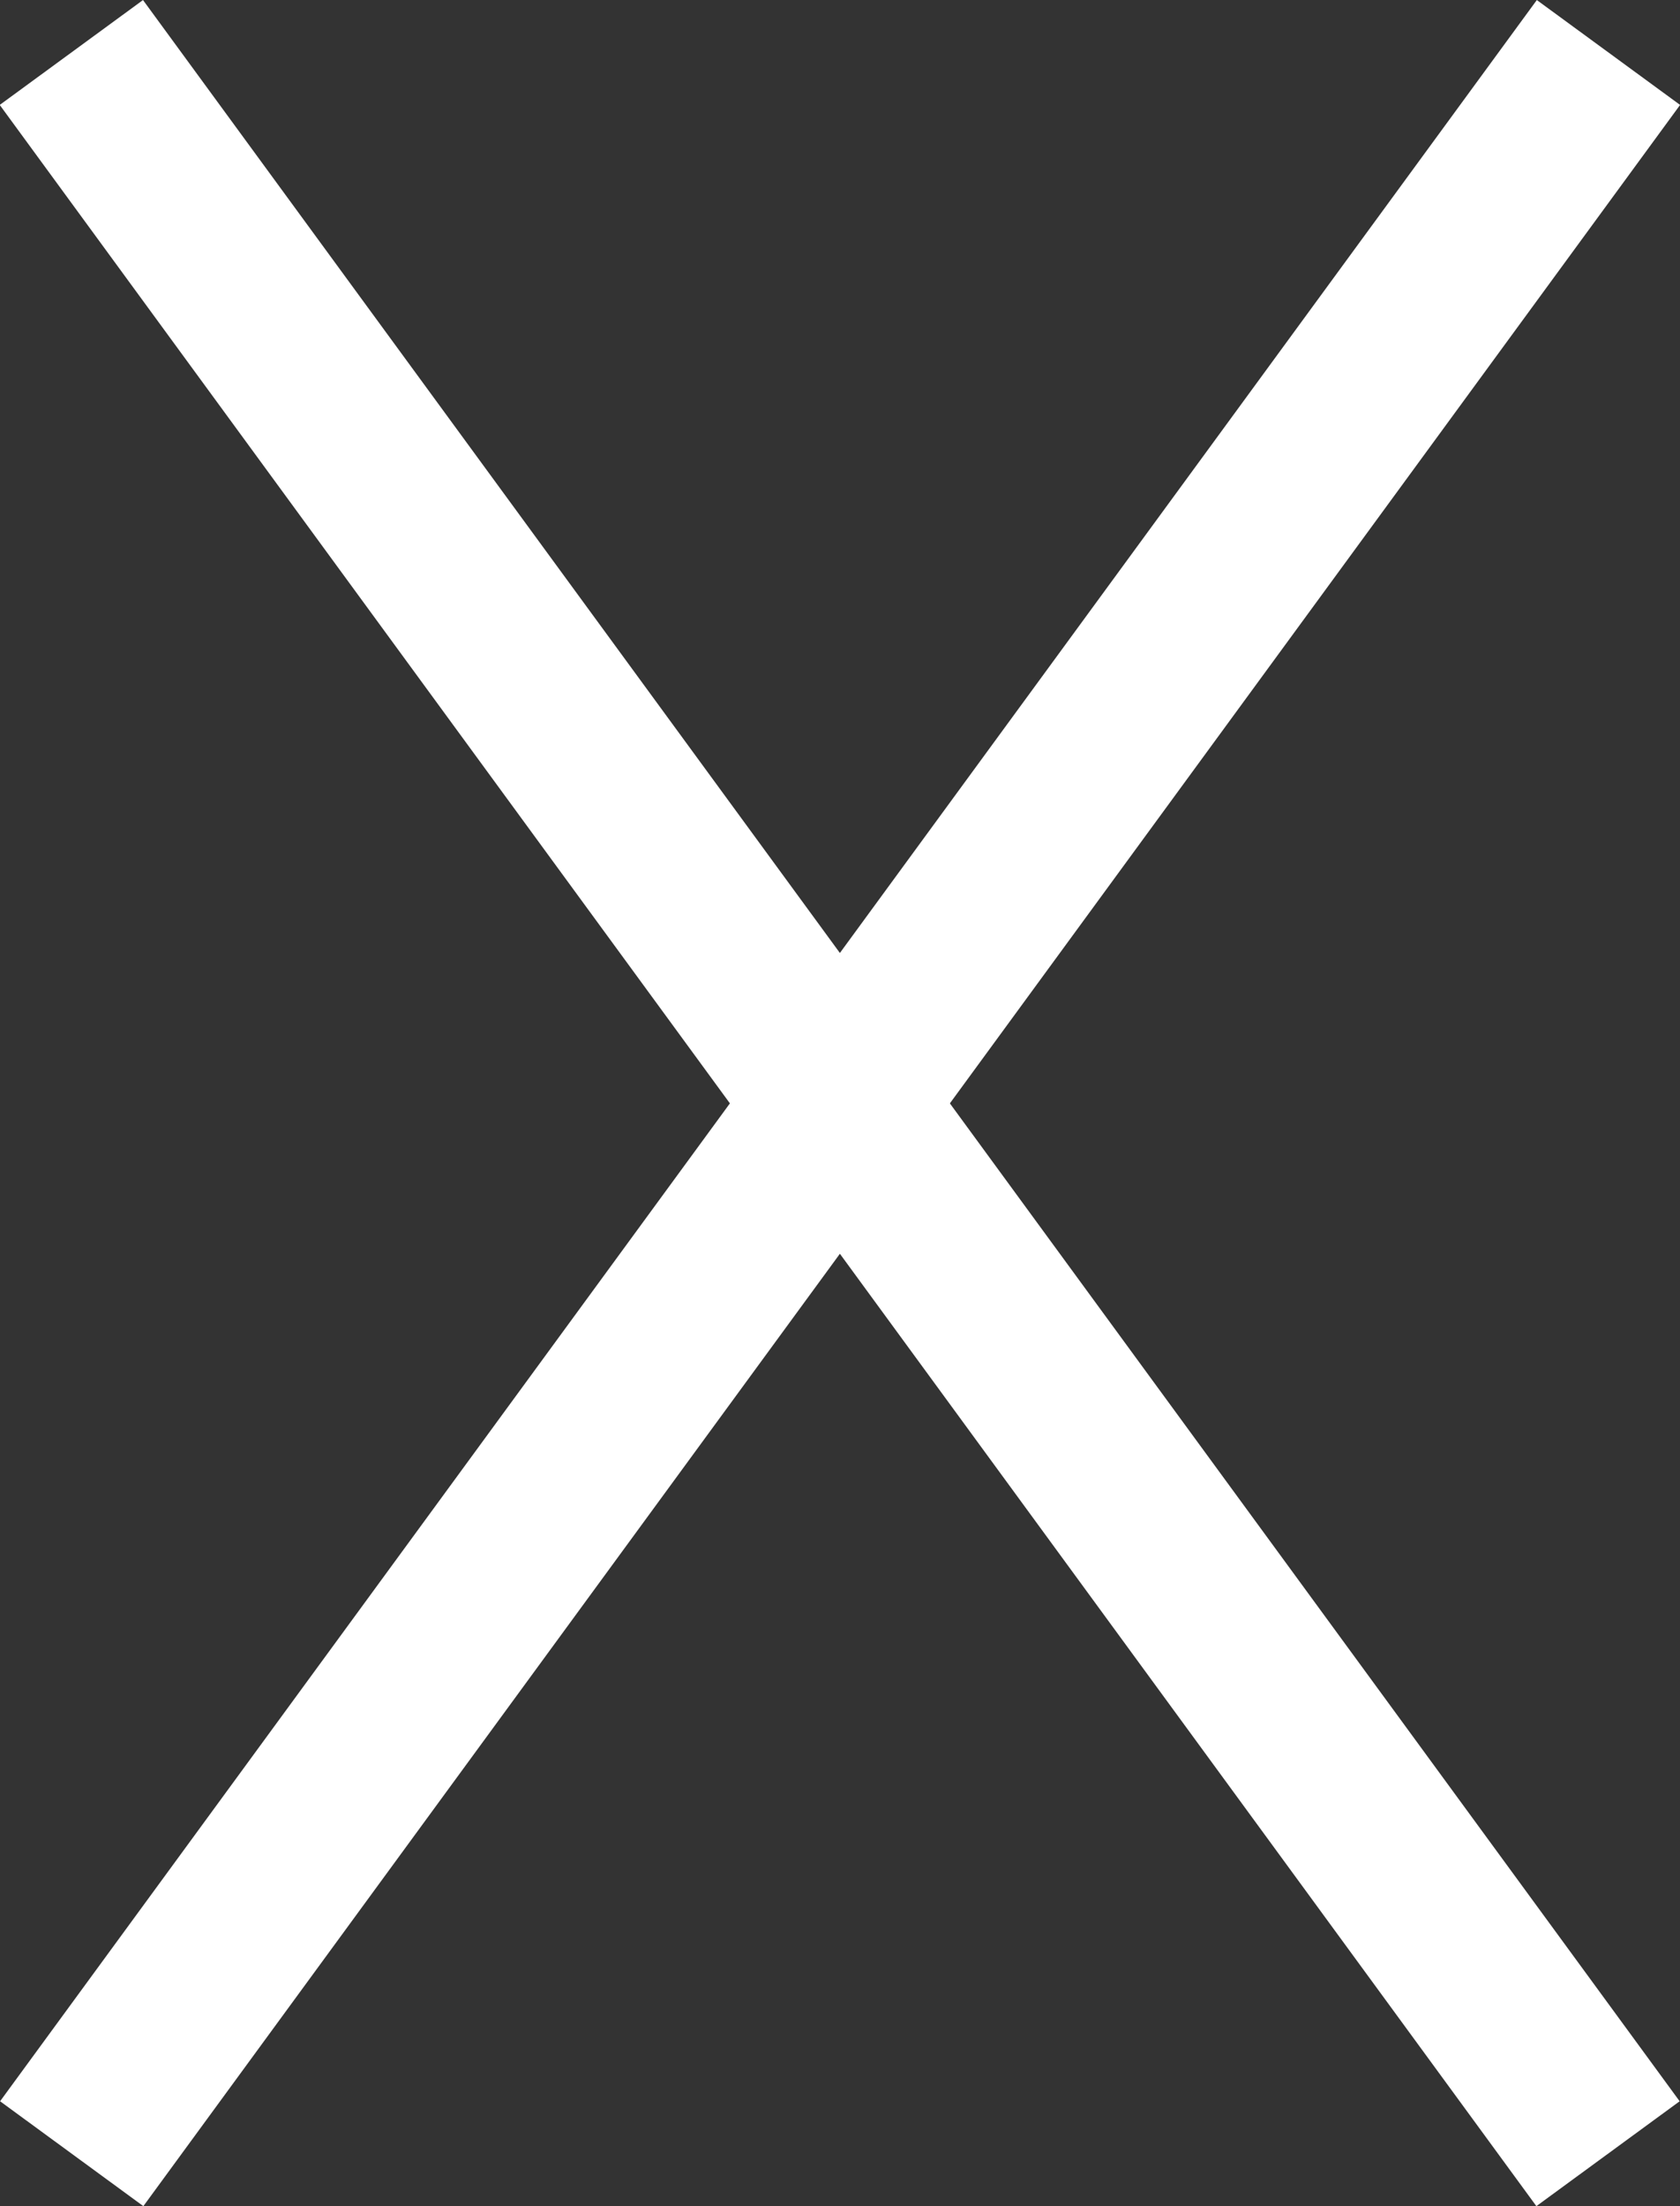
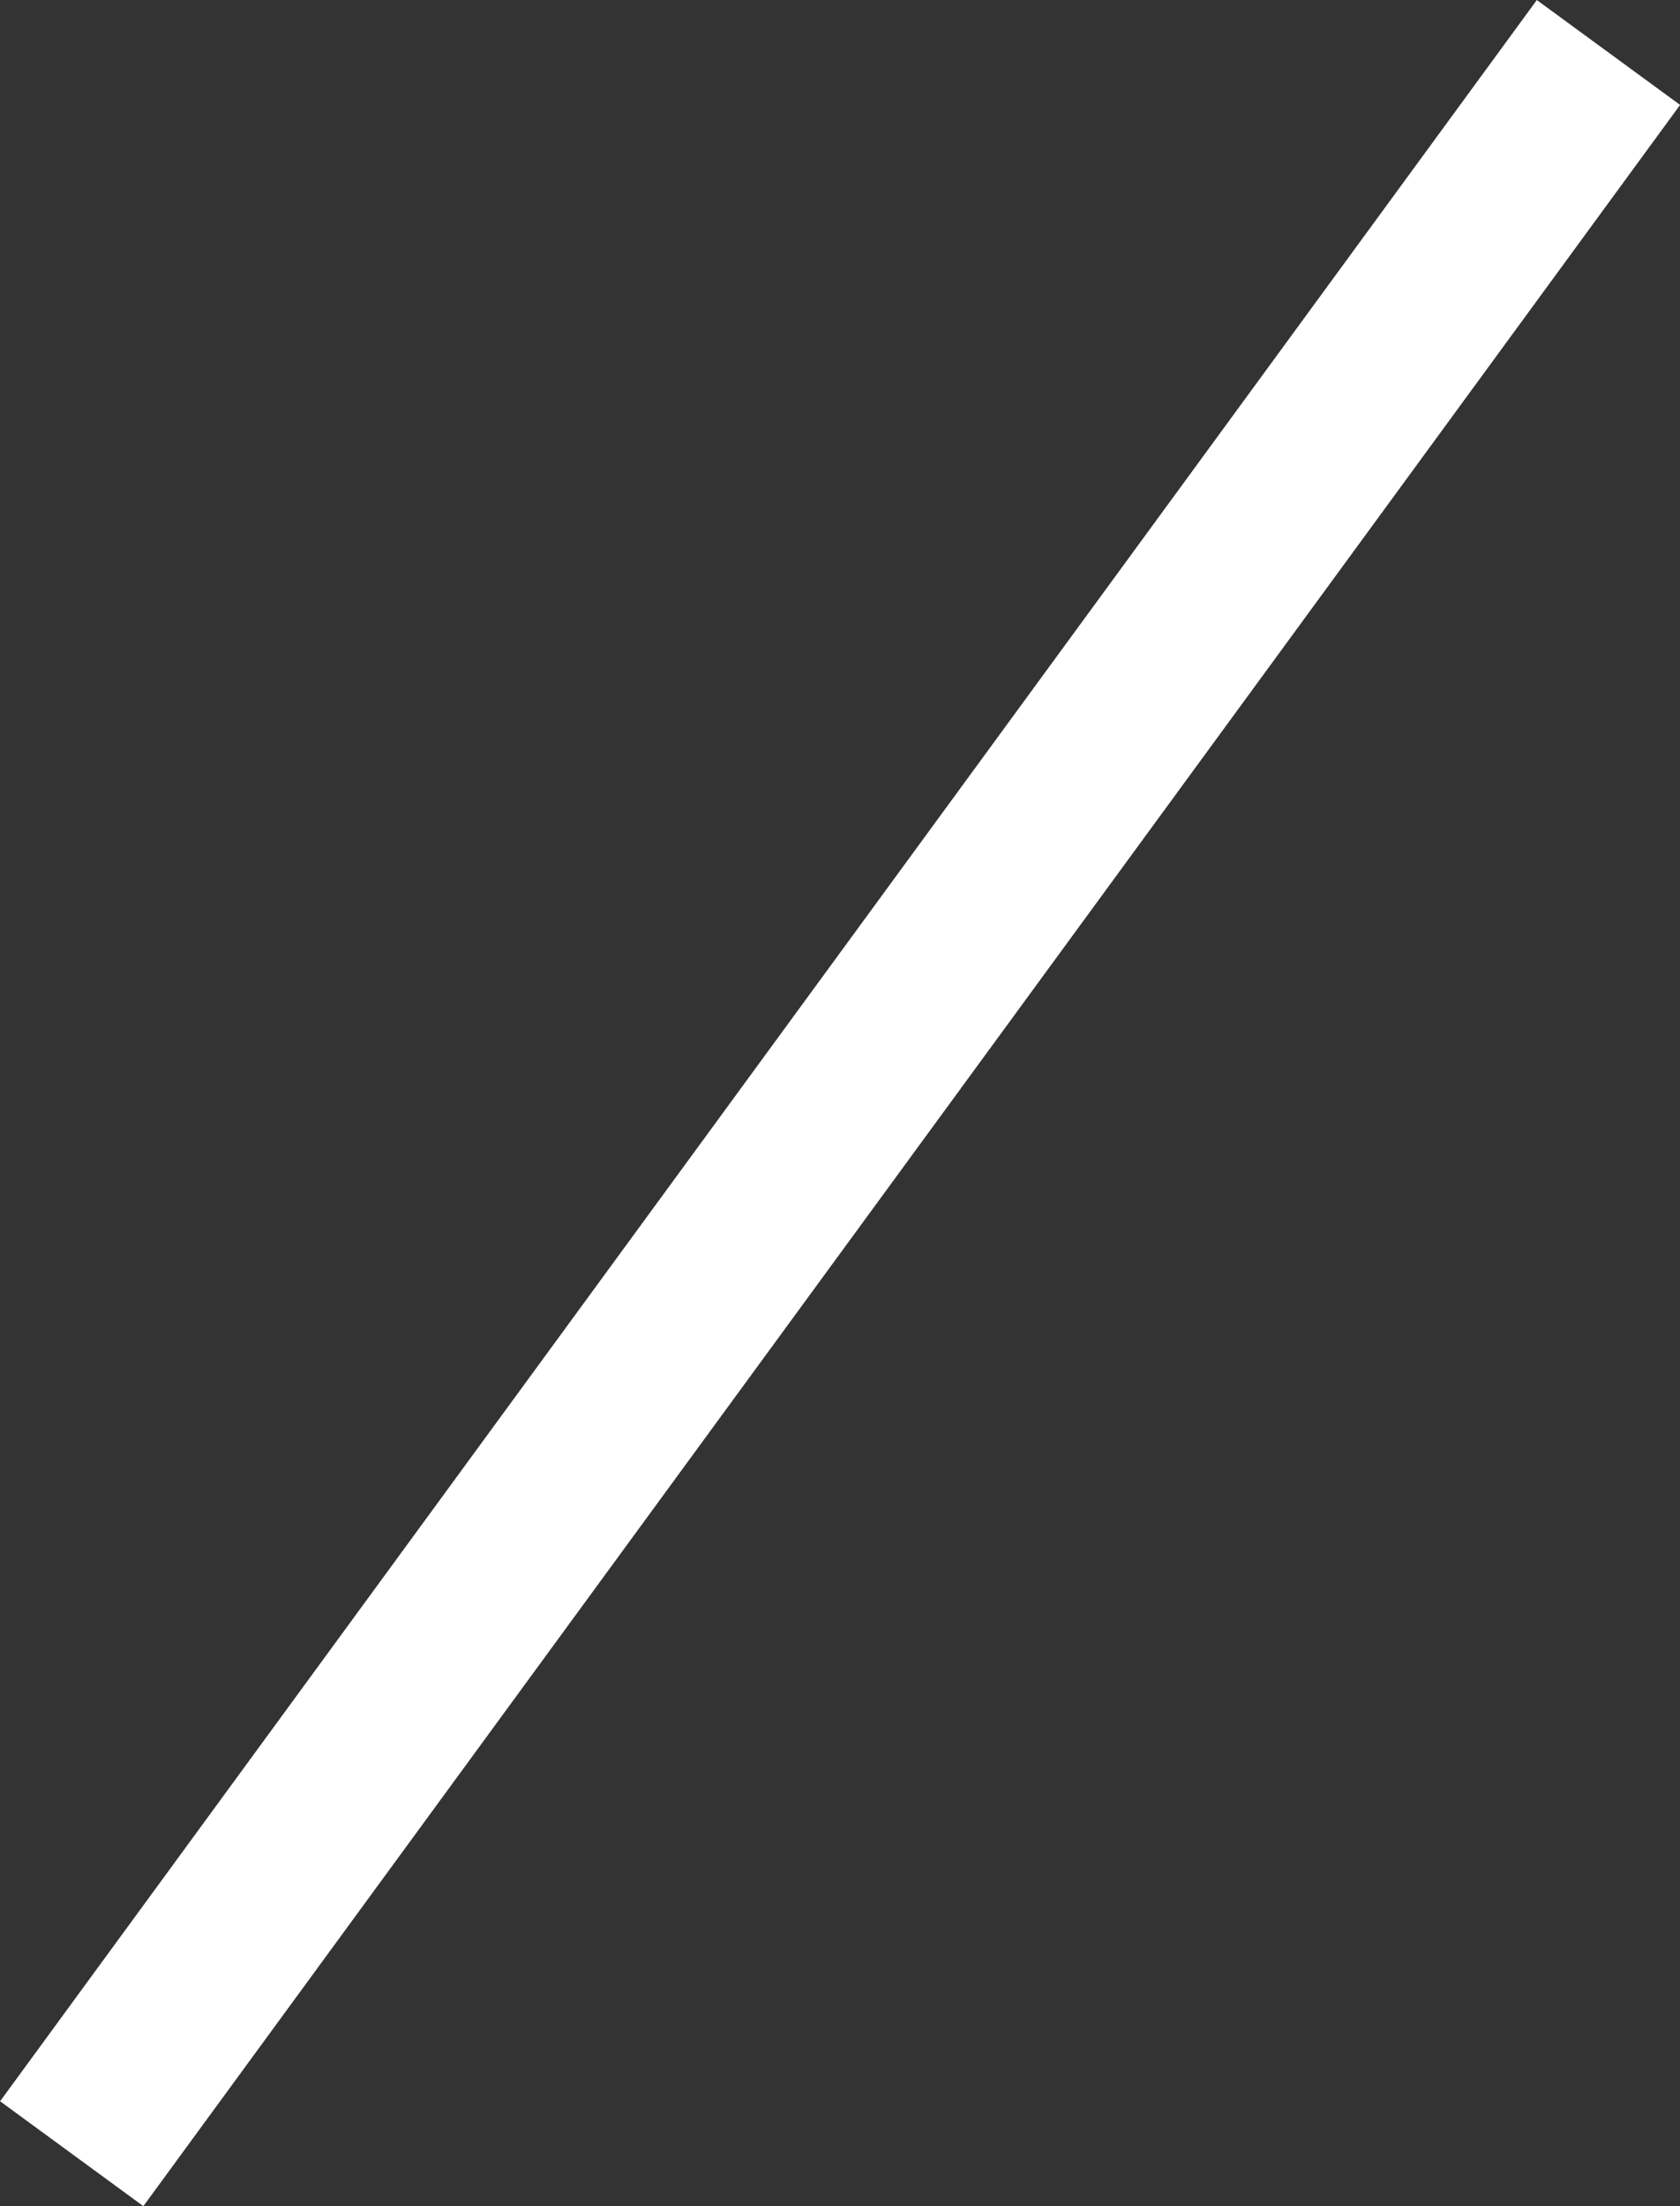
<svg xmlns="http://www.w3.org/2000/svg" width="18.927" height="24.841" viewBox="0 0 18.927 24.841">
  <rect x="0" y="0" width="18.927" height="24.841" fill="#333333" stroke="none" />
  <g id="Group_19817" data-name="Group 19817" transform="translate(-317.545 -588.528)">
-     <path id="Path_25667" data-name="Path 25667" d="M2748.2,889.877l-17.312-23.66" transform="translate(-2412.539 -277.098)" fill="none" stroke="#fff" stroke-width="2" />
    <path id="Path_25668" data-name="Path 25668" d="M2730.892,889.877l17.313-23.66" transform="translate(-2412.539 -277.098)" fill="none" stroke="#fff" stroke-width="2" />
  </g>
</svg>